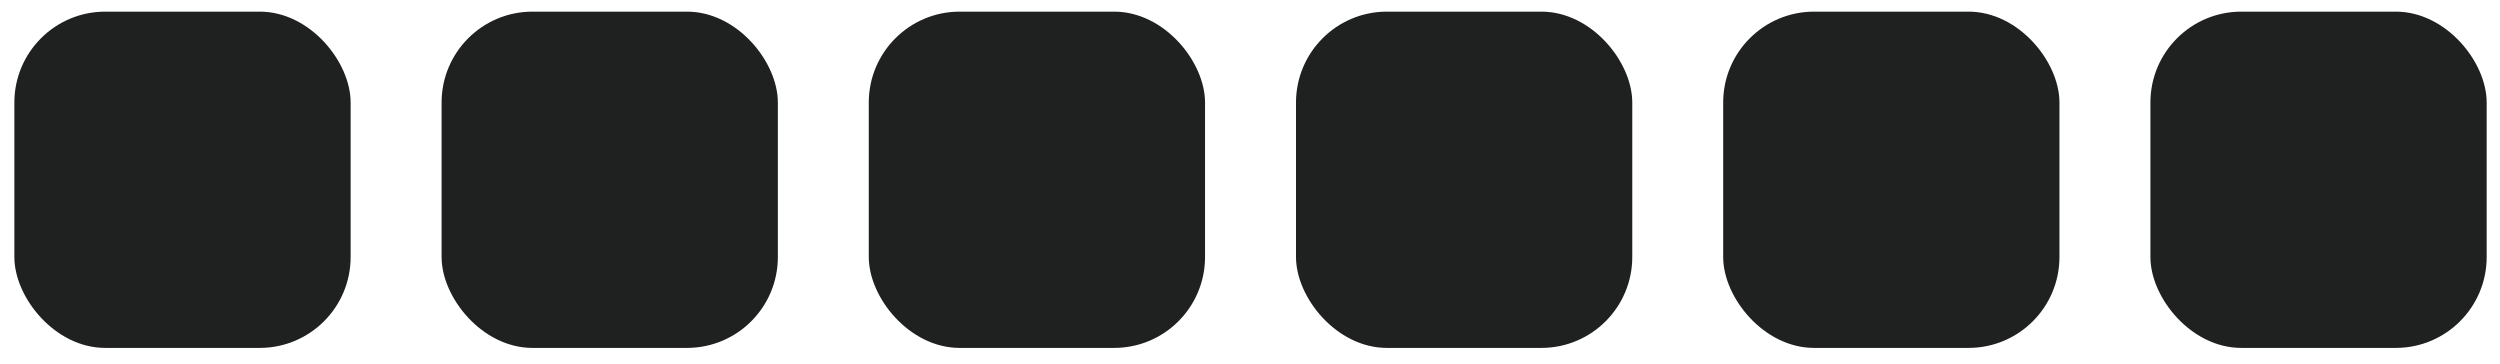
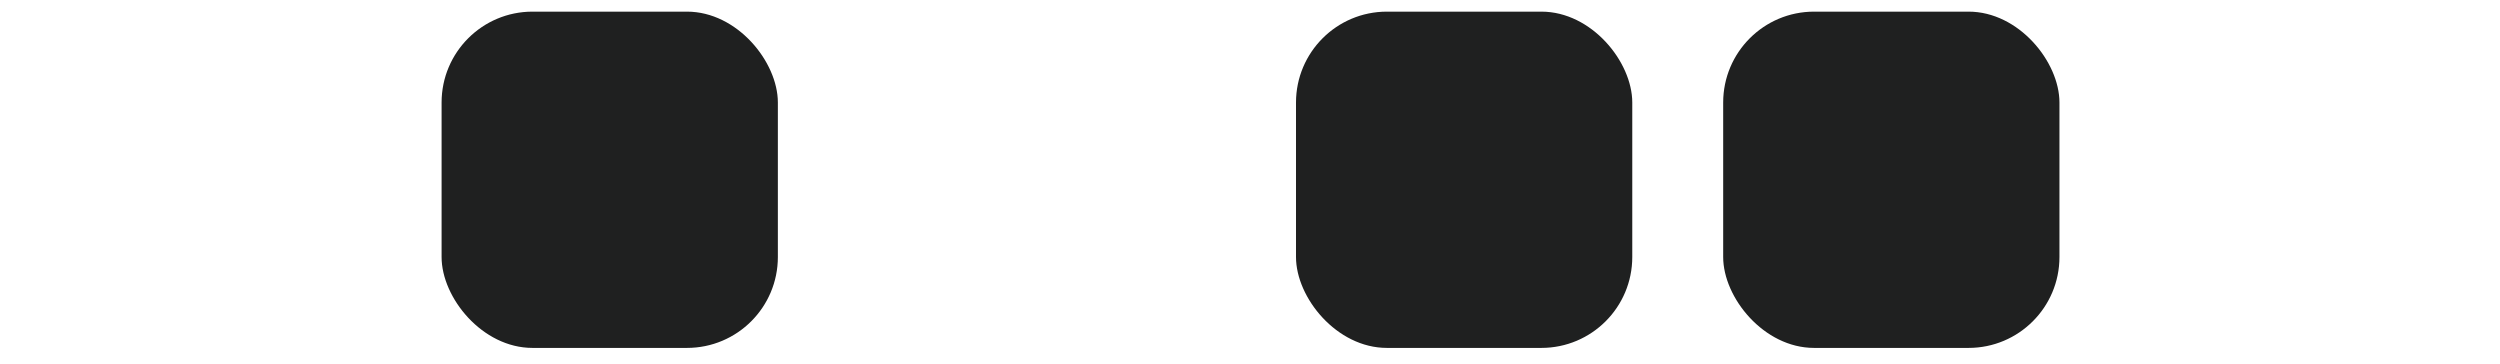
<svg xmlns="http://www.w3.org/2000/svg" width="55" height="8" viewBox="0 0 55 8" fill="none">
-   <rect x="0.316" y="0.256" width="7.398" height="7.398" rx="2" fill="#1F2020" />
  <rect x="9.715" y="0.256" width="7.398" height="7.398" rx="2" fill="#1F2020" />
-   <rect x="19.113" y="0.256" width="7.398" height="7.398" rx="2" fill="#1F2020" />
  <rect x="28.512" y="0.256" width="7.398" height="7.398" rx="2" fill="#1F2020" />
  <rect x="37.91" y="0.256" width="7.398" height="7.398" rx="2" fill="#1F2020" />
-   <rect x="47.309" y="0.256" width="7.398" height="7.398" rx="2" fill="#1F2020" />
</svg>